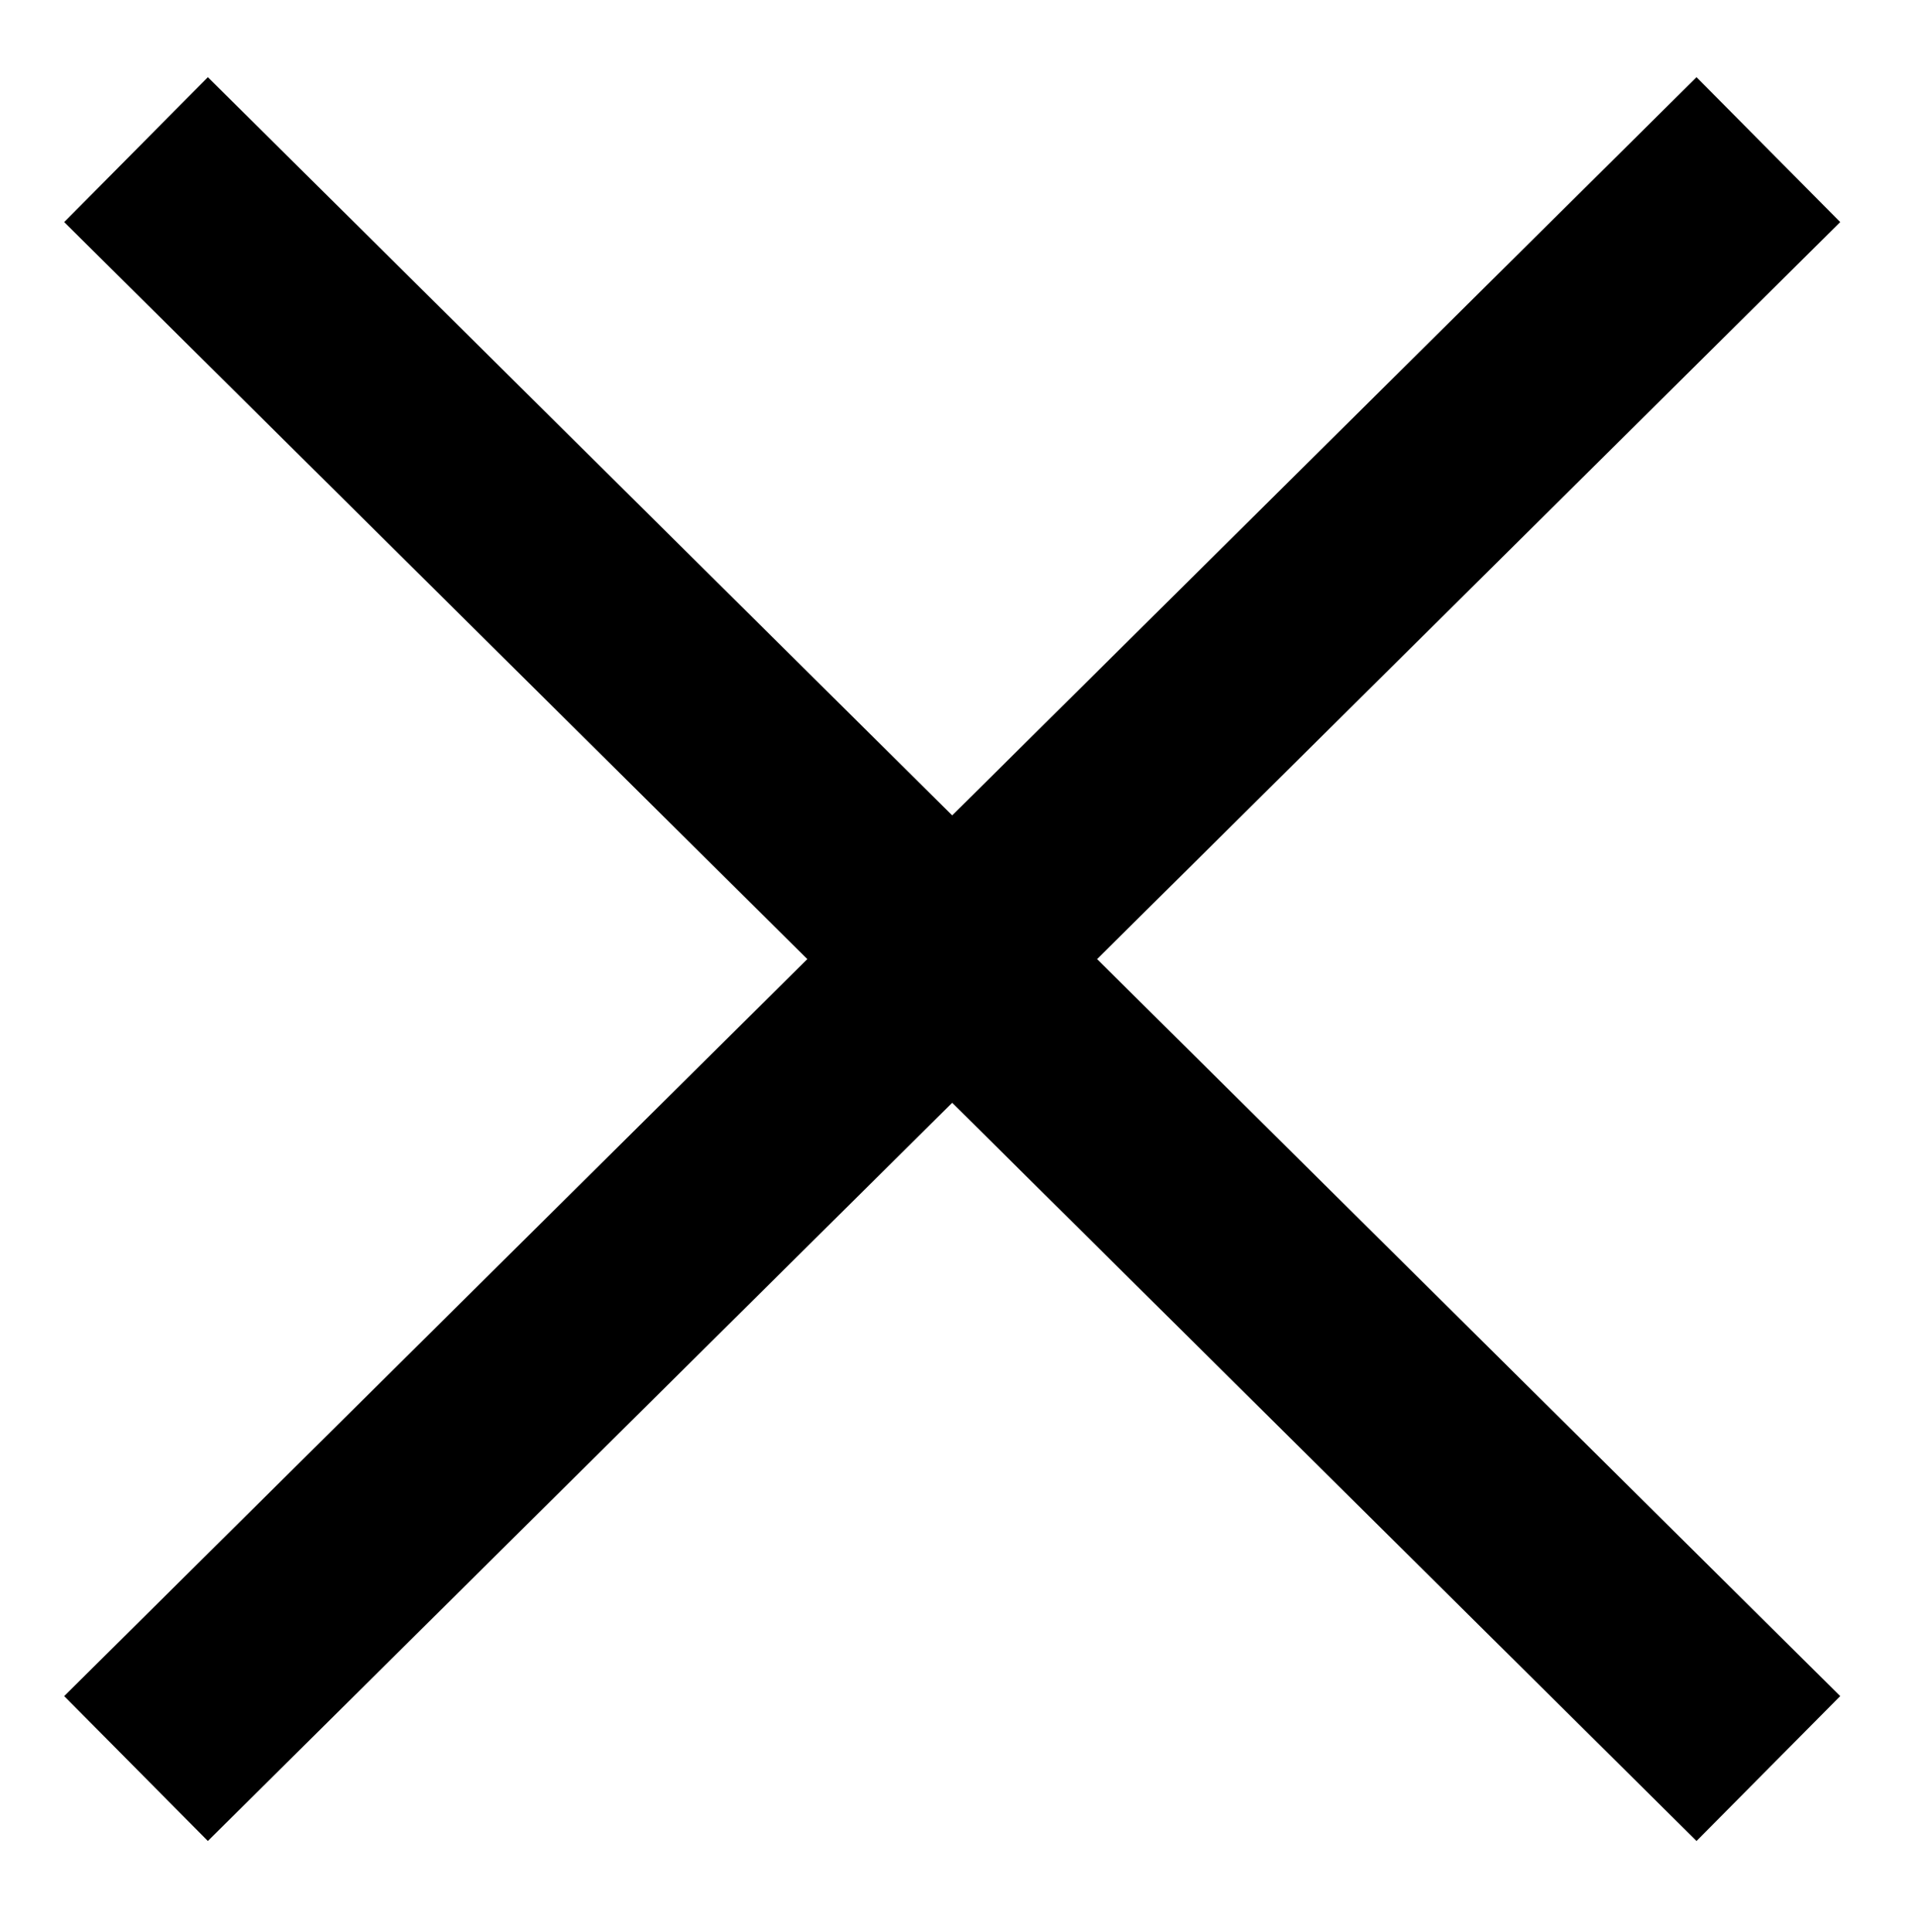
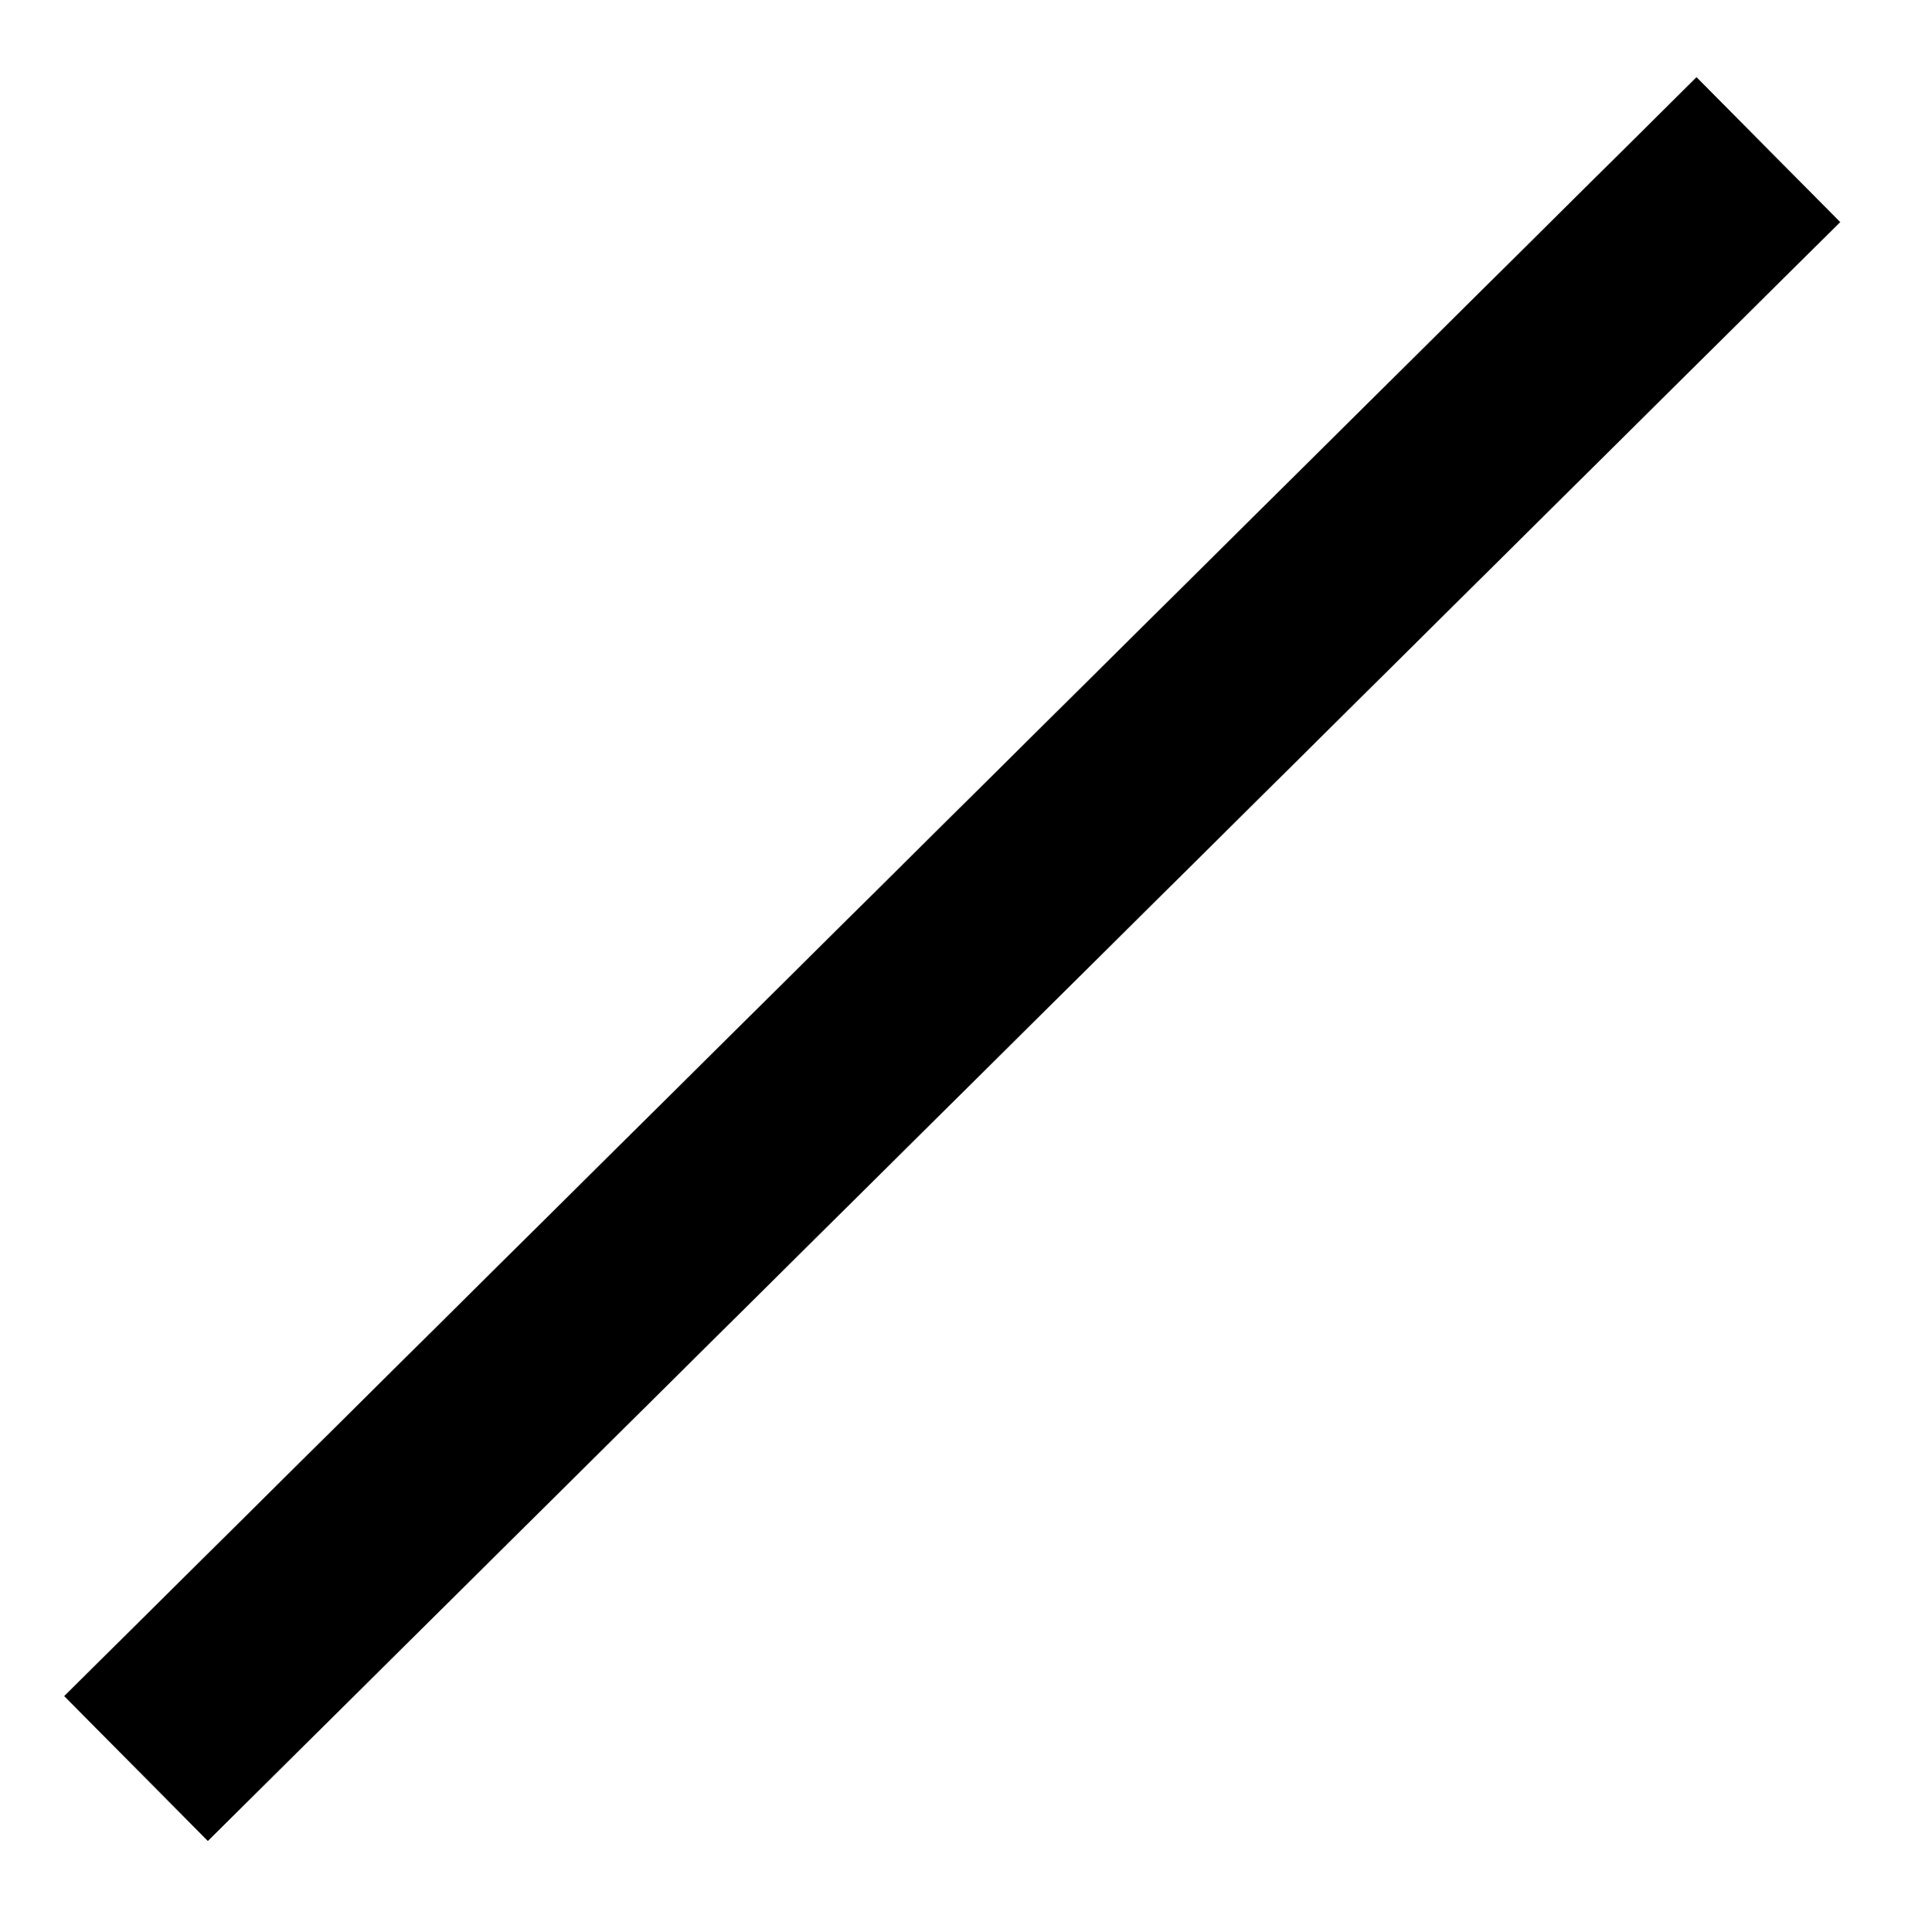
<svg xmlns="http://www.w3.org/2000/svg" id="Layer_1" x="0px" y="0px" viewBox="0 0 14.1 14.2" xml:space="preserve">
-   <line fill="none" stroke="#000000" stroke-width="1.5" stroke-miterlimit="10" x1="1" y1="1.1" x2="13" y2="13" />
  <line fill="none" stroke="#000000" stroke-width="1.5" stroke-miterlimit="10" x1="13" y1="1.1" x2="1" y2="13" />
</svg>